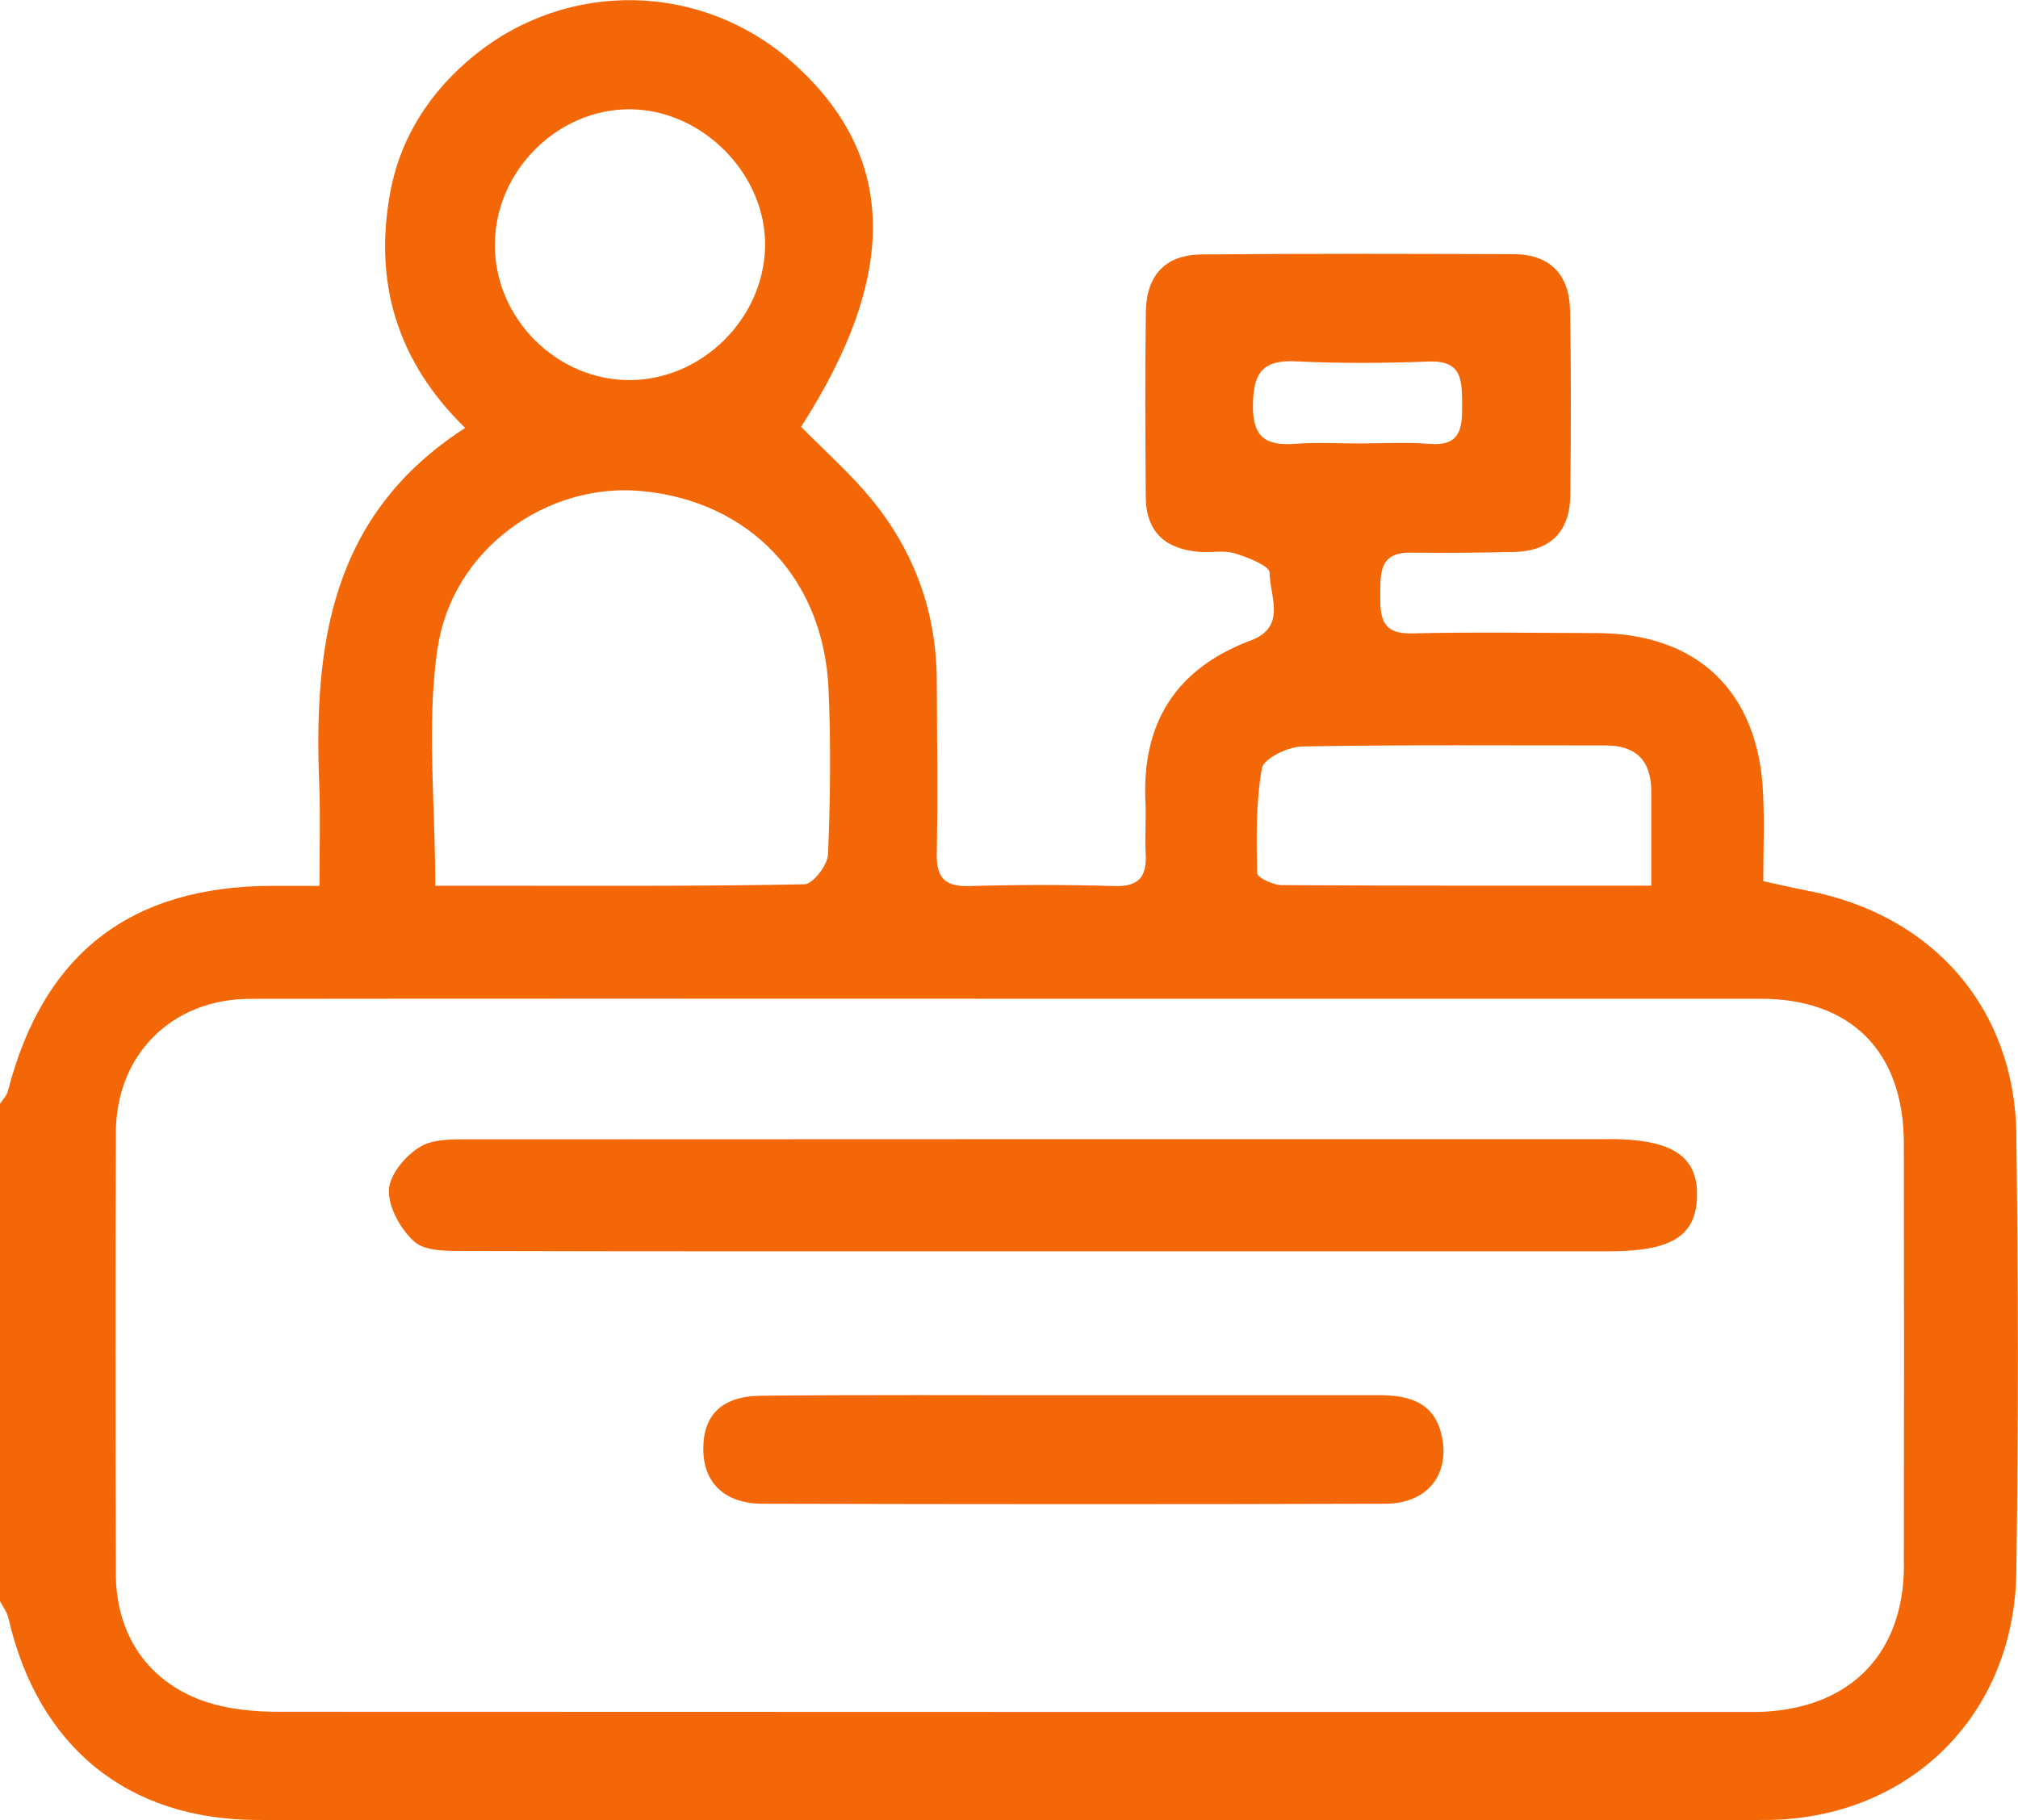
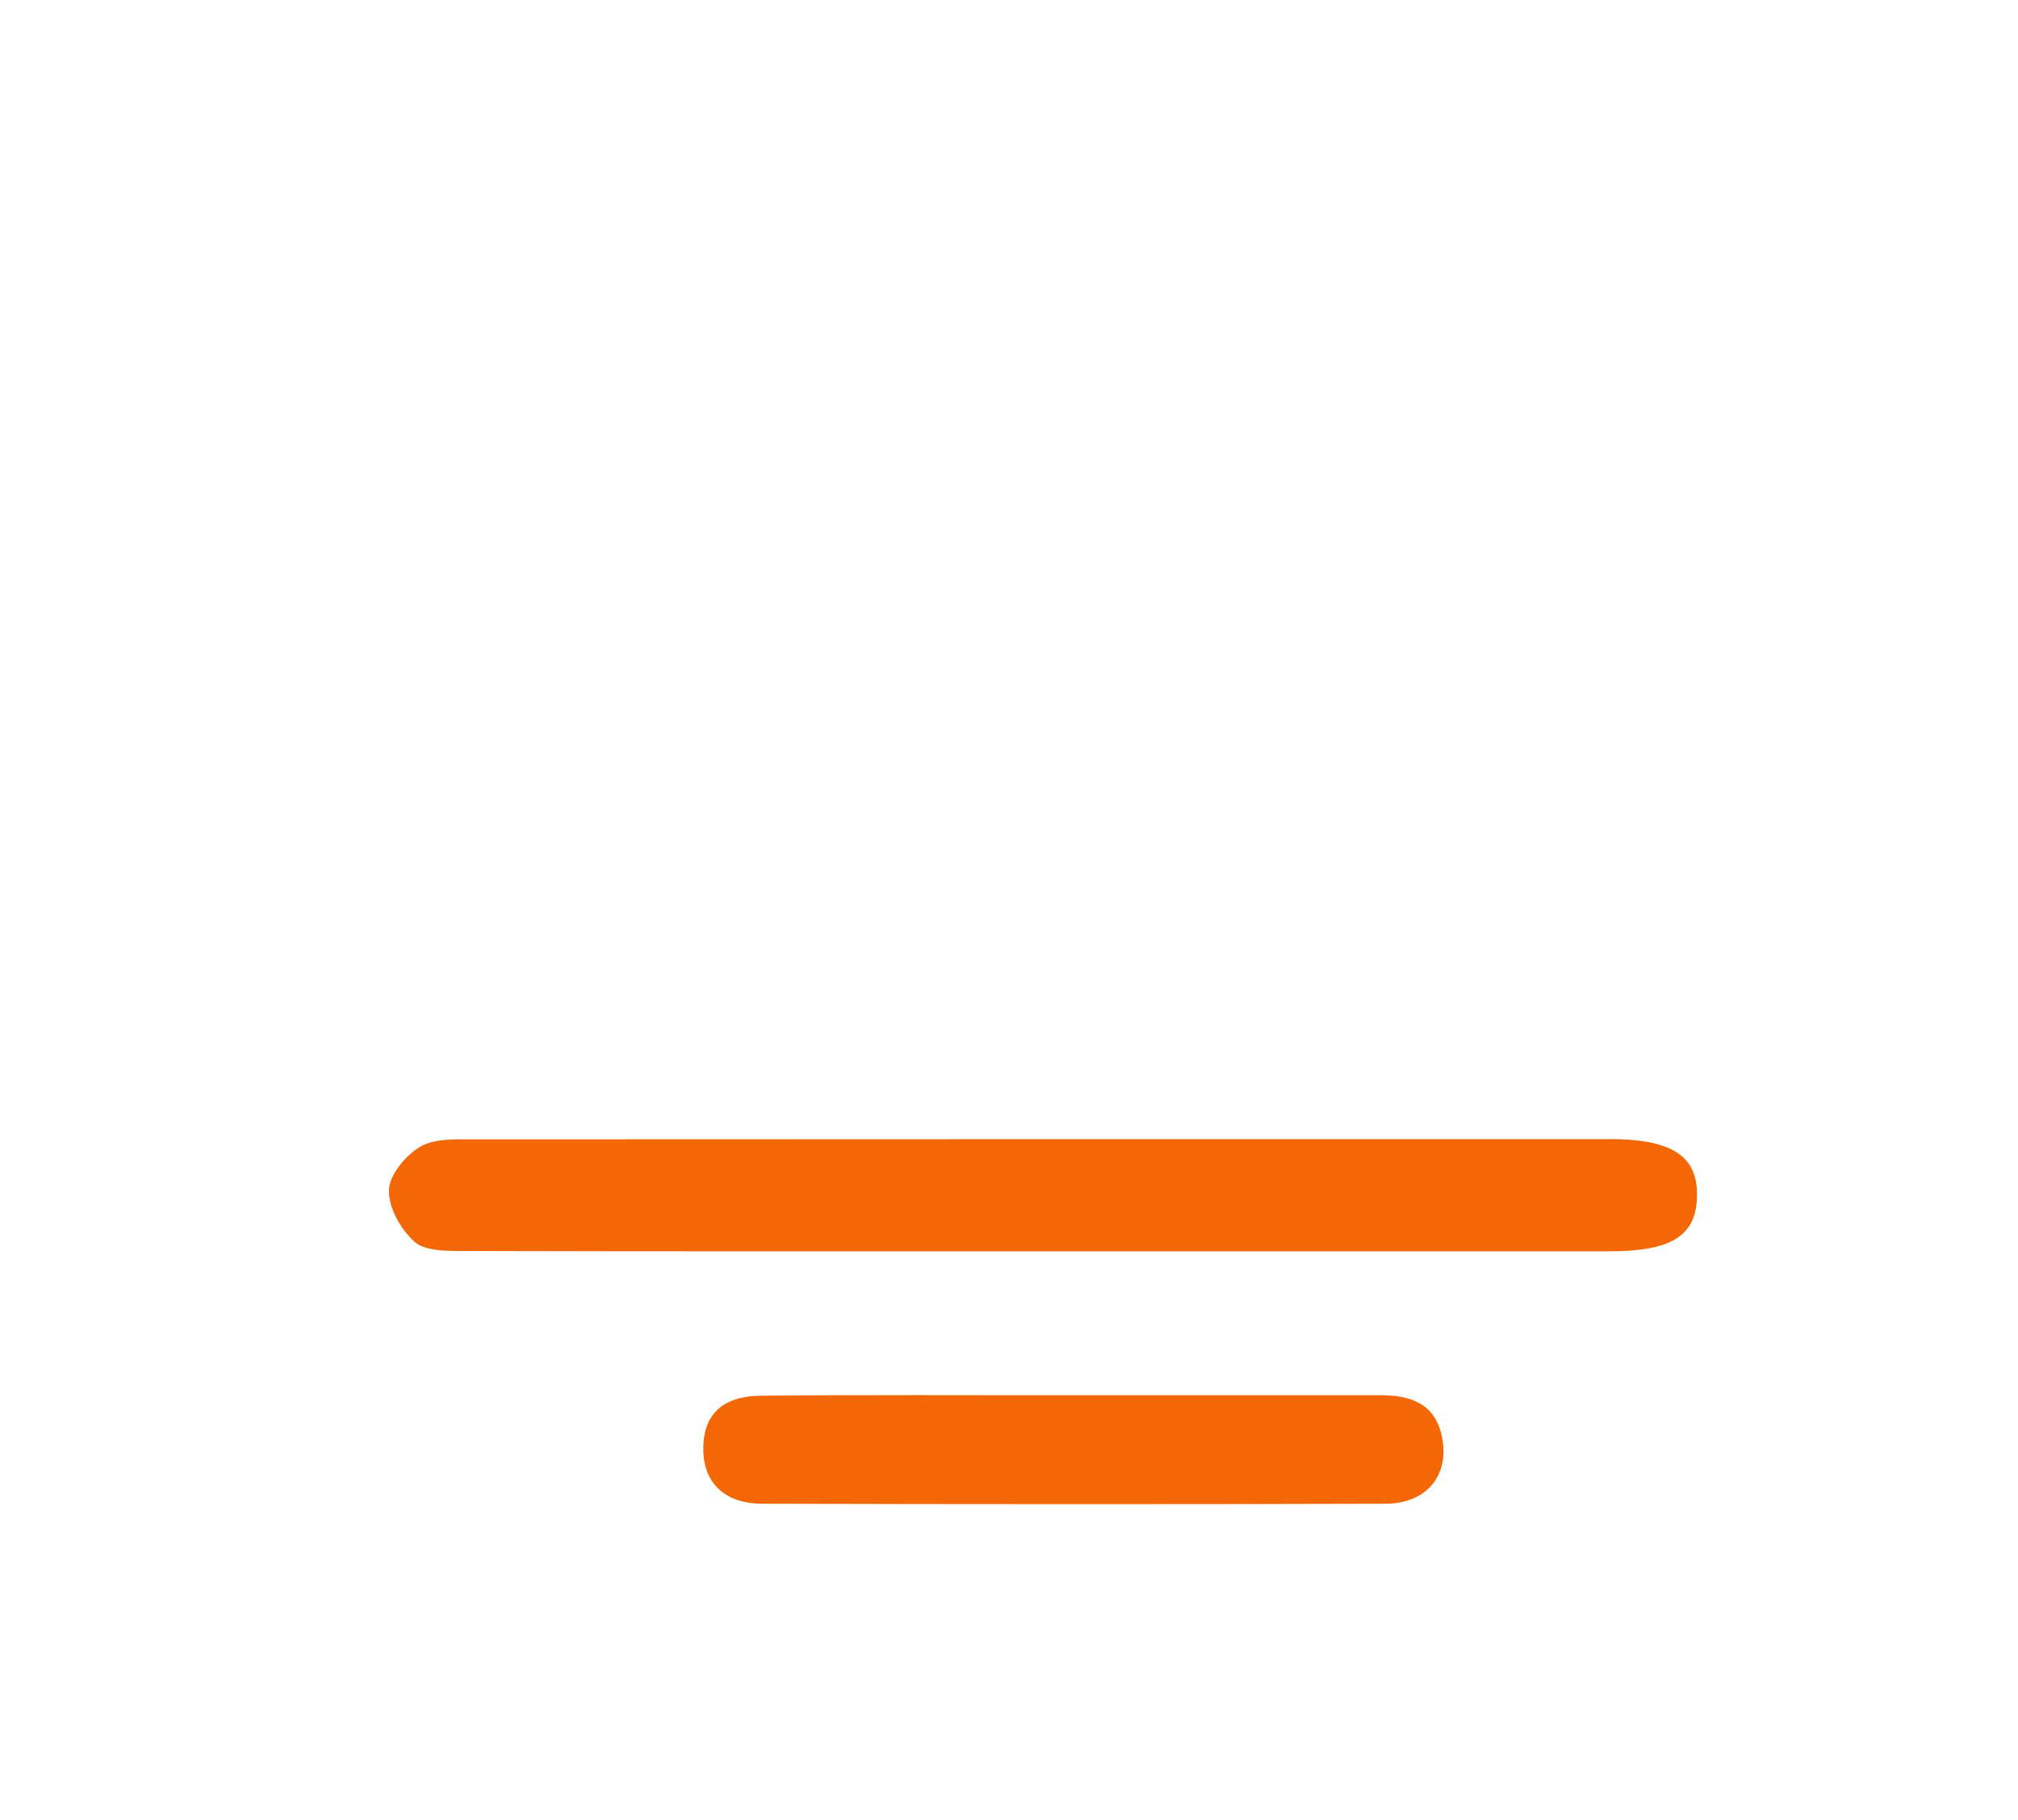
<svg xmlns="http://www.w3.org/2000/svg" fill="#F36706" viewBox="0 0 191.1 172.39">
  <g>
    <g>
-       <path d="m190.95,107.48c-.16-12.01-7.92-20.85-19.82-23.13-1.31-.25-2.6-.56-4.15-.89,0-2.91.11-5.63-.02-8.35-.44-9.6-6.19-15.12-15.74-15.15-5.85-.02-11.71-.11-17.56.03-2.79.07-2.97-1.52-2.95-3.57.02-2.05-.17-4.13,2.89-4.08,3.24.05,6.47,0,9.71-.06,3.46-.06,5.34-1.88,5.39-5.32.07-5.85.09-11.7-.02-17.55-.06-3.39-1.87-5.33-5.37-5.34-9.84-.03-19.67-.06-29.51.03-3.42.03-5.23,1.94-5.29,5.4-.09,5.85-.05,11.7-.01,17.56.02,3.33,1.88,4.97,5.1,5.21,1.12.08,2.31-.17,3.34.14,1.23.37,3.29,1.2,3.29,1.82-.01,2.2,1.68,5.13-1.79,6.43-7.06,2.65-10.32,7.78-9.97,15.29.08,1.62-.07,3.24.02,4.85.13,2.15-.56,3.19-2.94,3.12-4.6-.14-9.22-.13-13.82,0-2.3.06-3.06-.84-3.02-3.06.09-5.48.03-10.96,0-16.43-.03-6.46-2.13-12.23-6.21-17.18-2.02-2.45-4.43-4.58-6.64-6.83,9.35-14.52,9.05-25.76-.83-34.52-8.57-7.6-21.25-7.87-30.14-.63-4.21,3.43-7.03,7.83-7.97,13.13-1.48,8.32.61,15.77,7.13,22.13-12.77,8.23-14.34,20.57-13.82,33.75.12,3.07.02,6.14.02,9.62-1.83,0-3.16,0-4.5,0-13.43.04-21.65,6.44-25,19.43-.12.45-.5.82-.76,1.23v47.07c.28.54.68,1.06.81,1.63,2.79,12.15,11.26,19.1,23.6,19.11,47.56.03,95.13.03,142.69,0,13.58-.01,23.64-9.8,23.85-23.42.21-13.82.19-27.64,0-41.46ZM118.65,38.41c.03-2.95.8-4.34,4-4.19,4.21.21,8.43.18,12.64.02,3.23-.12,3.14,1.83,3.17,4.1.02,2.24-.15,3.94-3.11,3.7-2.22-.18-4.46-.04-6.69-.04-1.98,0-3.98-.12-5.95.03-2.72.21-4.1-.51-4.06-3.63Zm.84,34.36c.17-.92,2.47-2.05,3.81-2.07,9.57-.18,19.15-.09,28.72-.1,2.92,0,4.35,1.44,4.35,4.35,0,2.83,0,5.65,0,8.93-12.14,0-23.57.02-35-.05-.81,0-2.32-.72-2.32-1.13-.07-3.32-.13-6.7.45-9.94ZM59.71,10.35c6.87.07,12.88,6.21,12.74,13.03-.13,6.79-5.96,12.56-12.74,12.62-6.95.06-12.86-5.82-12.85-12.8,0-6.98,5.94-12.92,12.85-12.85Zm-18.28,51.12c1.37-9.48,10.41-15.82,19.36-14.96,10.21.98,17.21,8.28,17.67,18.75.23,5.22.17,10.45-.05,15.67-.04,1.01-1.43,2.8-2.22,2.82-9.95.2-19.91.14-29.86.14-1.6,0-3.21,0-5.11,0,0-7.85-.83-15.27.2-22.42Zm138.87,86.78c-.01,8.29-4.99,13.46-13.3,13.87-.62.03-1.24.02-1.87.02-46.3,0-92.61,0-138.91-.02-1.6,0-3.24-.13-4.81-.44-6.46-1.27-10.42-6.02-10.44-12.59-.04-13.94-.05-27.88,0-41.82.03-7.4,5.31-12.66,12.72-12.67,24.02-.03,48.05-.01,72.07-.01,23.65,0,47.3,0,70.95,0,8.6,0,13.57,5.02,13.58,13.7.02,13.32.02,26.64,0,39.96Z" />
      <path d="m152.33,107.89c-35.82,0-71.64,0-107.45.02-1.72,0-3.71-.11-5.07.69-1.39.81-2.93,2.66-2.98,4.1-.06,1.64,1.11,3.73,2.4,4.89,1,.9,3.02.89,4.59.89,18.28.05,36.56.03,54.85.03,17.91,0,35.82,0,53.73,0,5.86,0,8.19-1.44,8.3-5.13.12-3.88-2.32-5.5-8.35-5.5Z" />
      <path d="m130.66,132.14c-9.7,0-19.41,0-29.11,0h0c-9.83.01-19.66-.05-29.49.05-3.75.04-5.5,1.87-5.46,5.14.04,3.12,2.03,5.08,5.61,5.09,19.66.05,39.32.06,58.98,0,3.94-.01,6.1-2.72,5.36-6.34-.65-3.21-3.03-3.94-5.88-3.94Z" />
    </g>
  </g>
</svg>